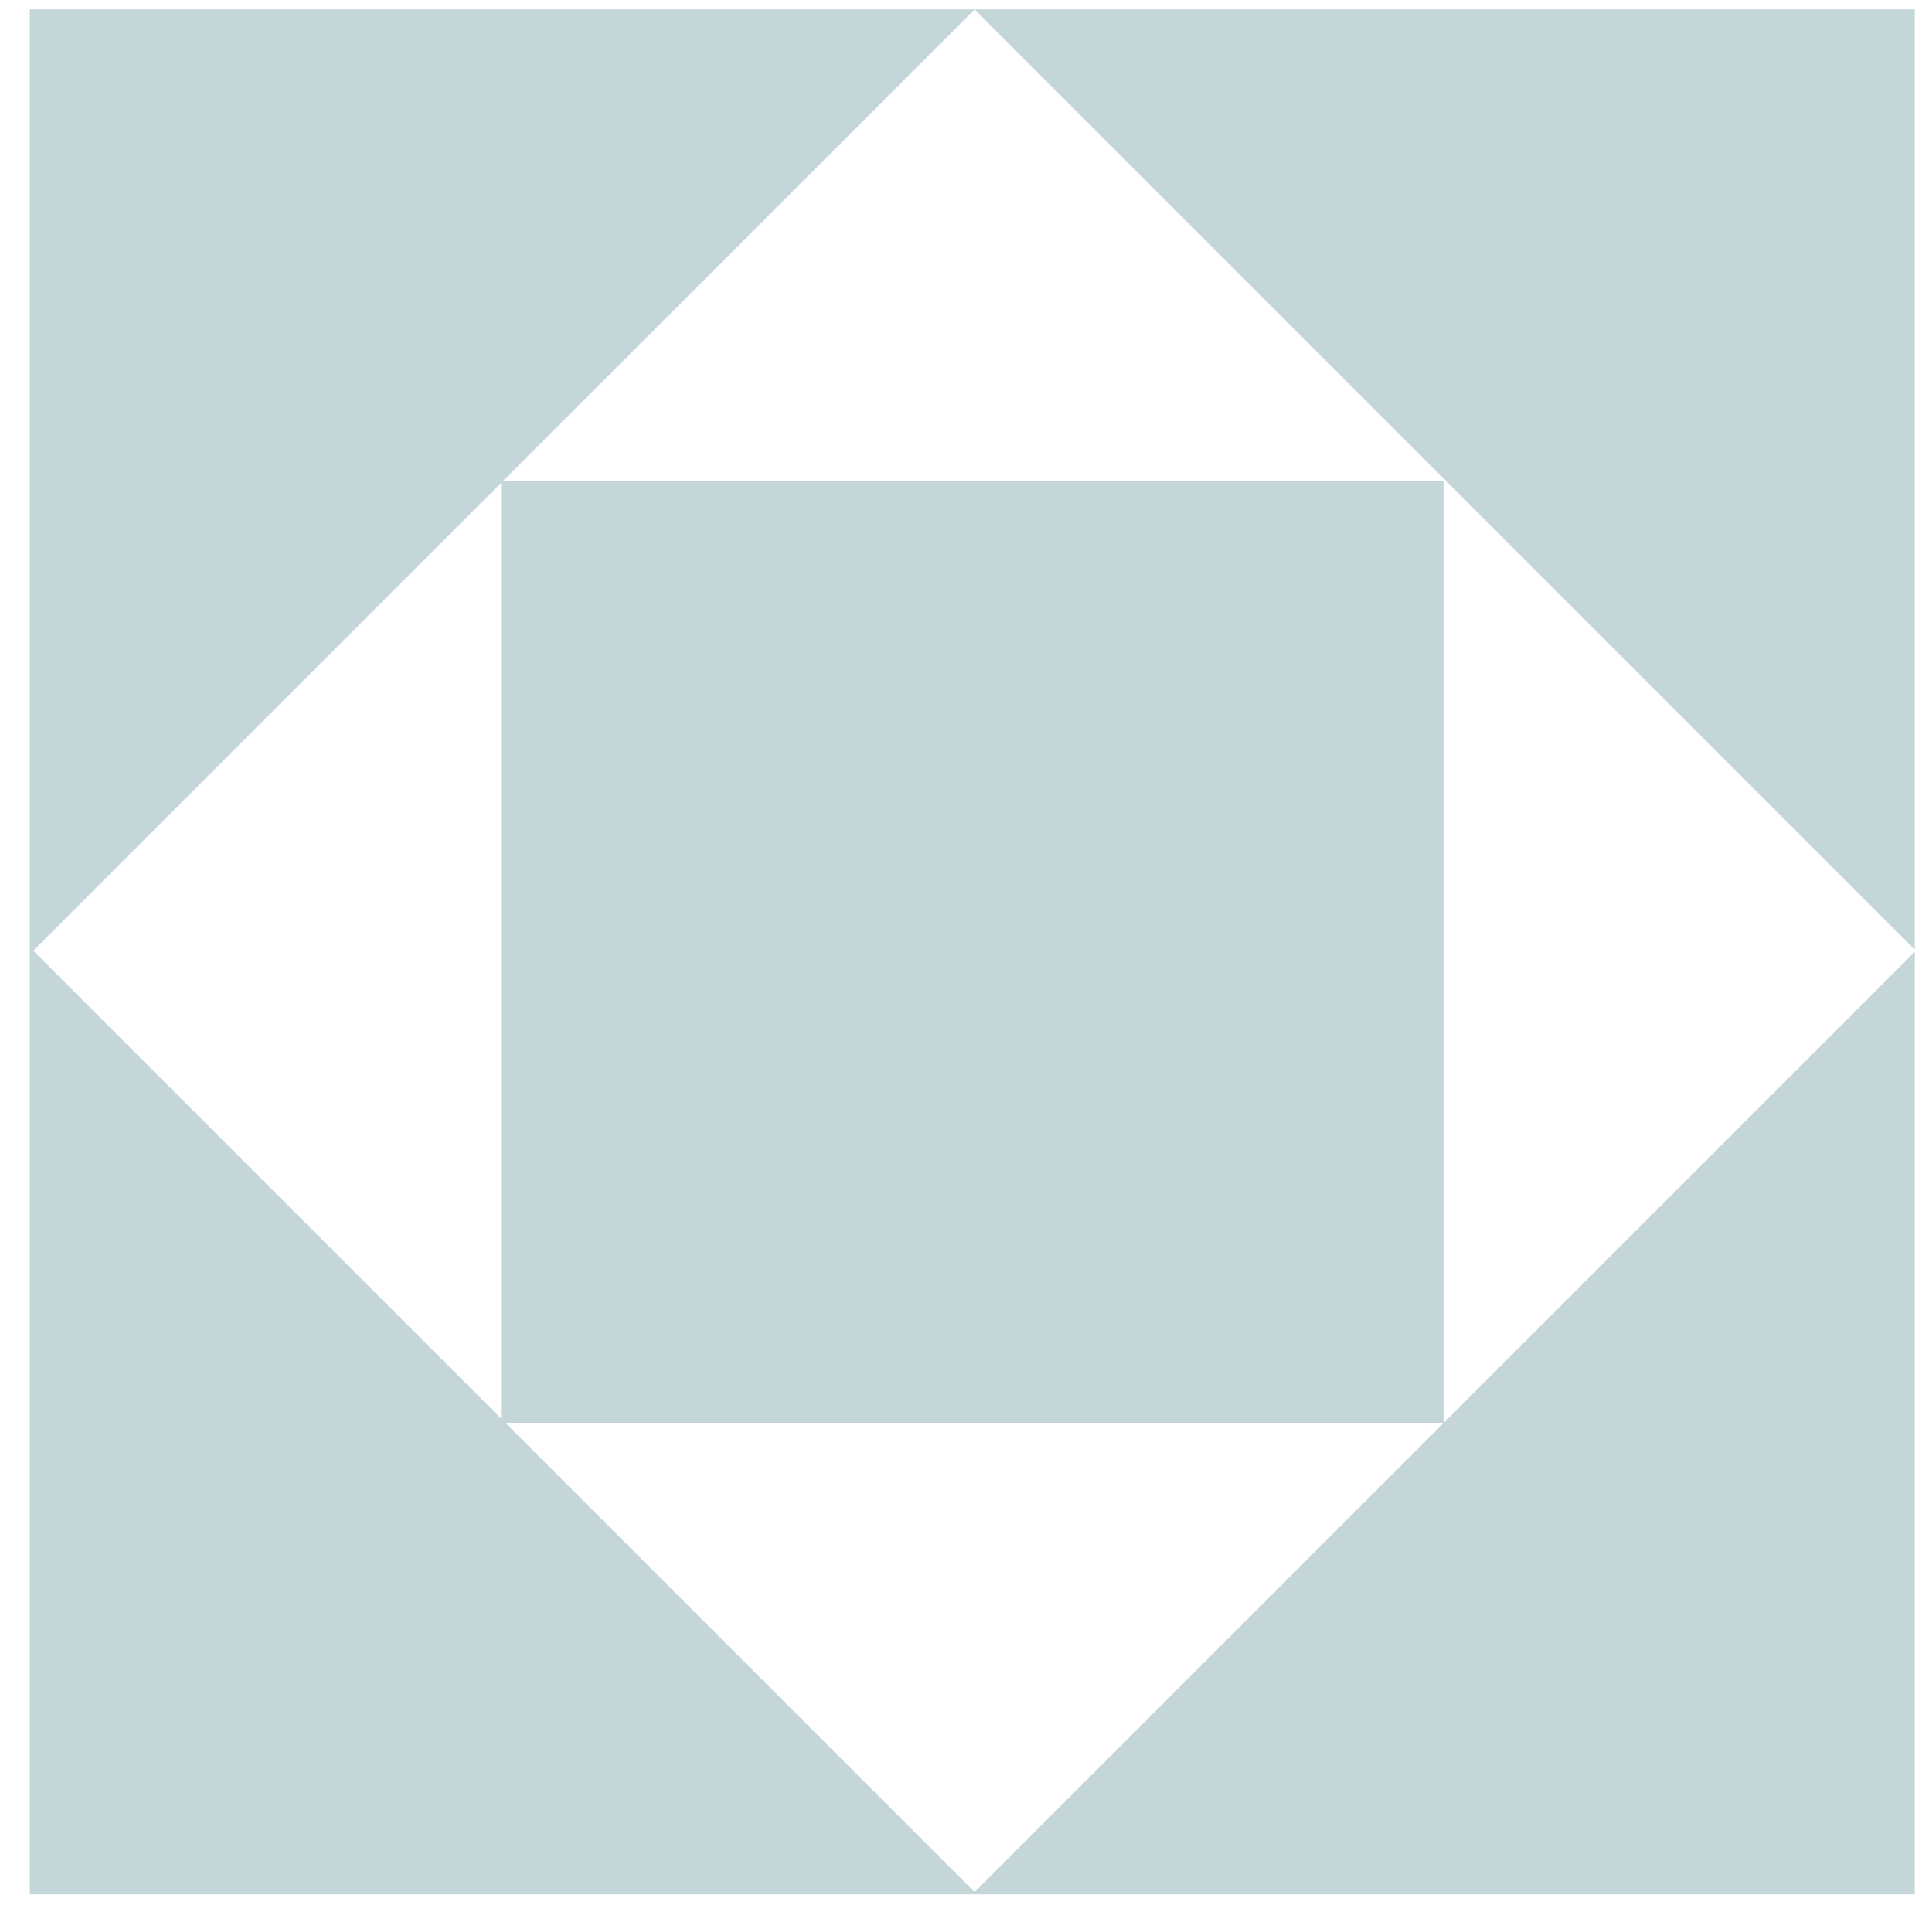
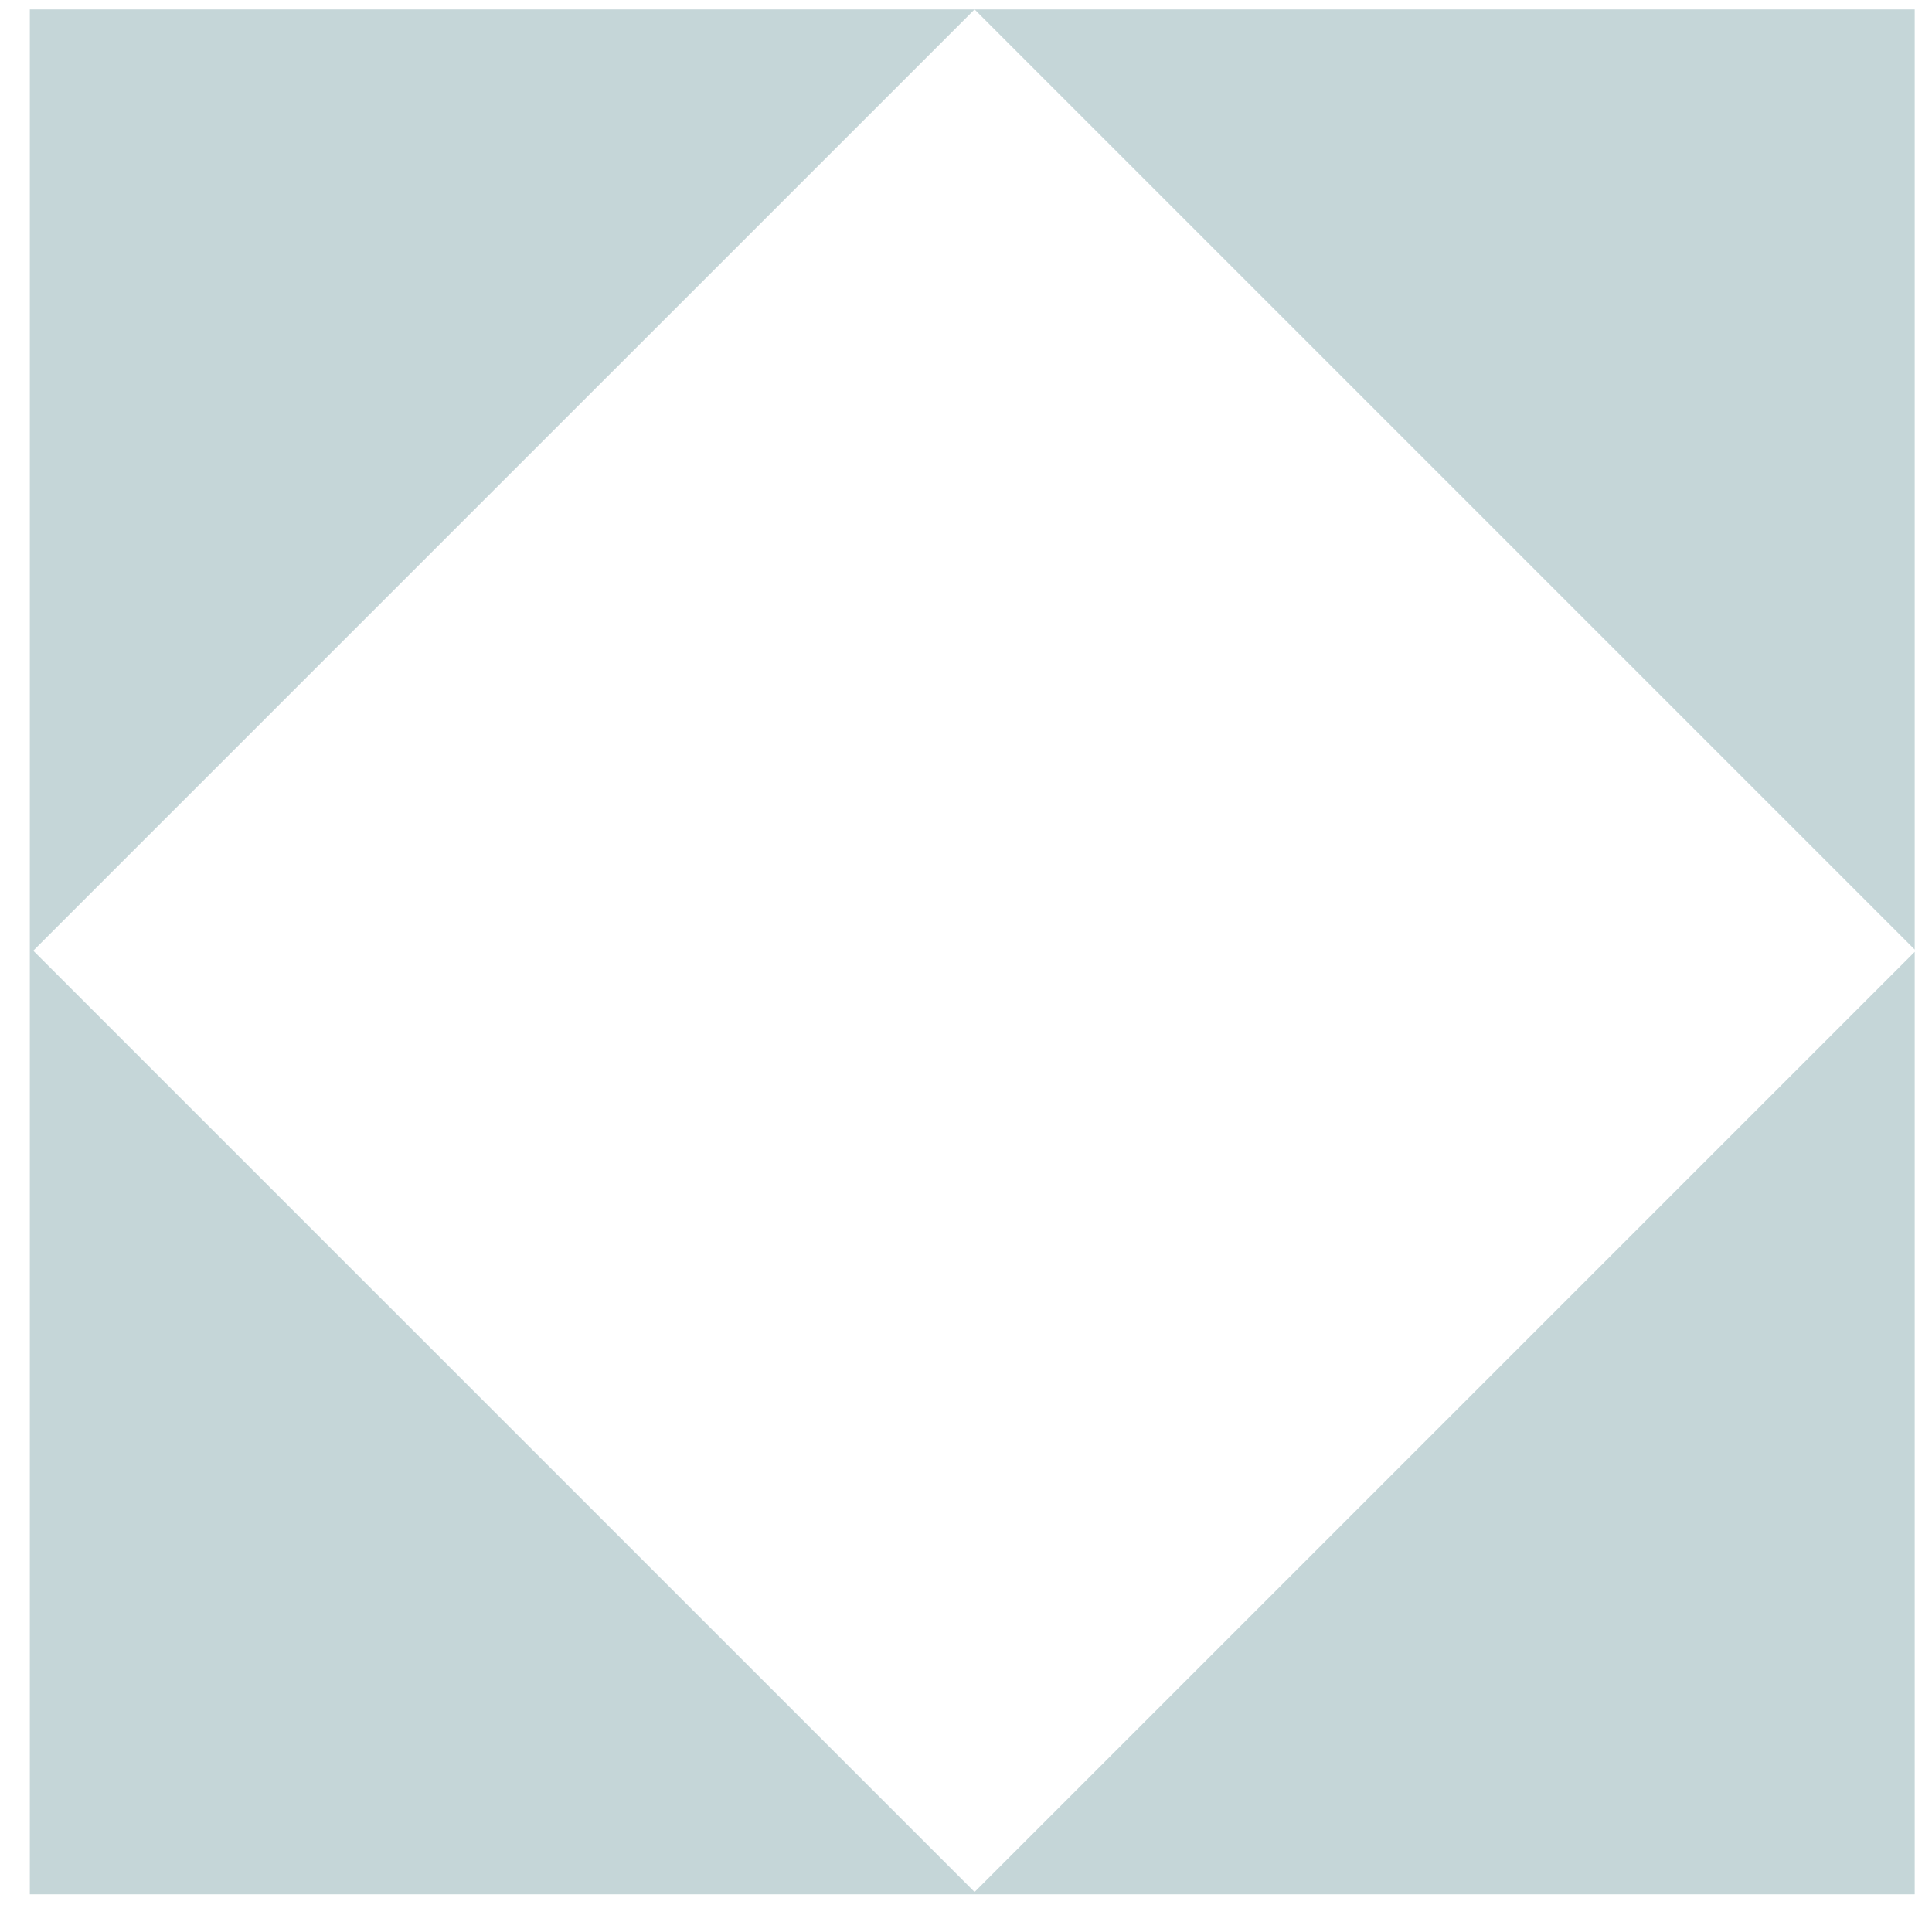
<svg xmlns="http://www.w3.org/2000/svg" width="41" height="41" viewBox="0 0 41 41" fill="none">
  <path d="M20.682 0.2H0.633V40.2H40.633V20.2L20.682 40.151L0.706 20.175L20.682 0.2Z" fill="#C5D6D8" />
  <path d="M20.682 0.2H40.633V20.151L20.682 0.2Z" fill="#C5D6D8" />
-   <path d="M10.633 10.2H30.633V30.2H10.633V10.2Z" fill="#C5D6D8" />
</svg>